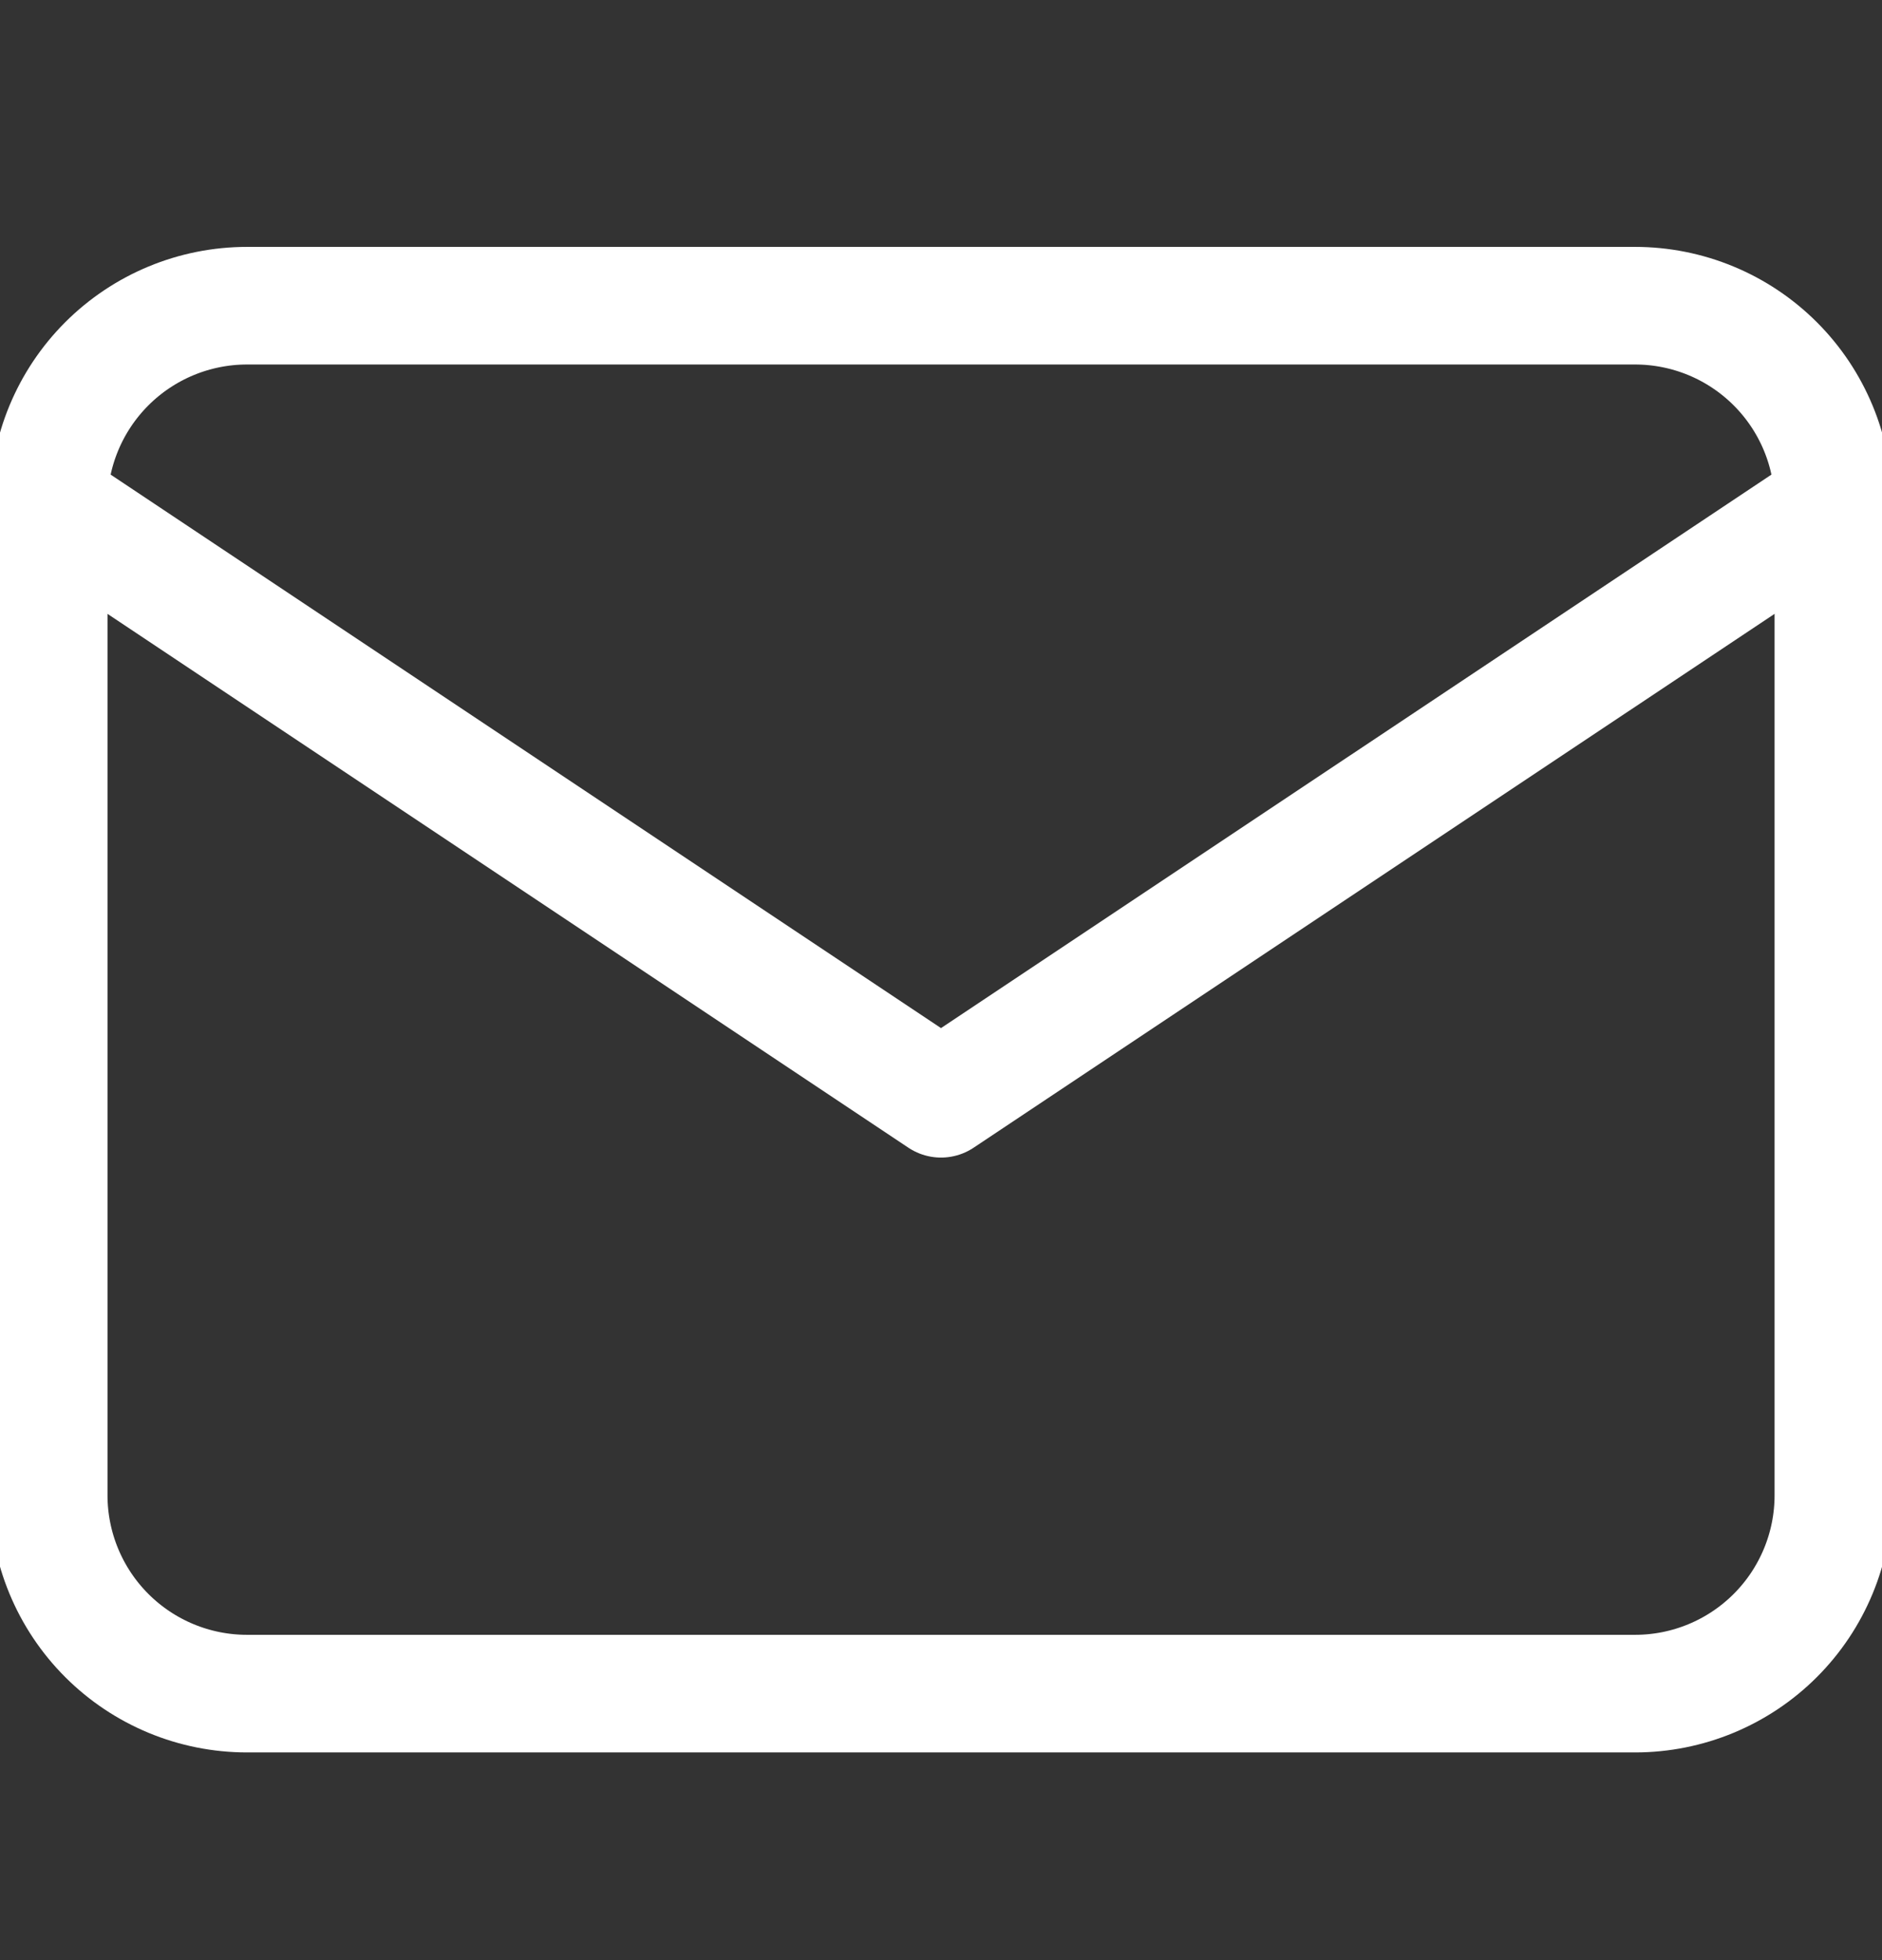
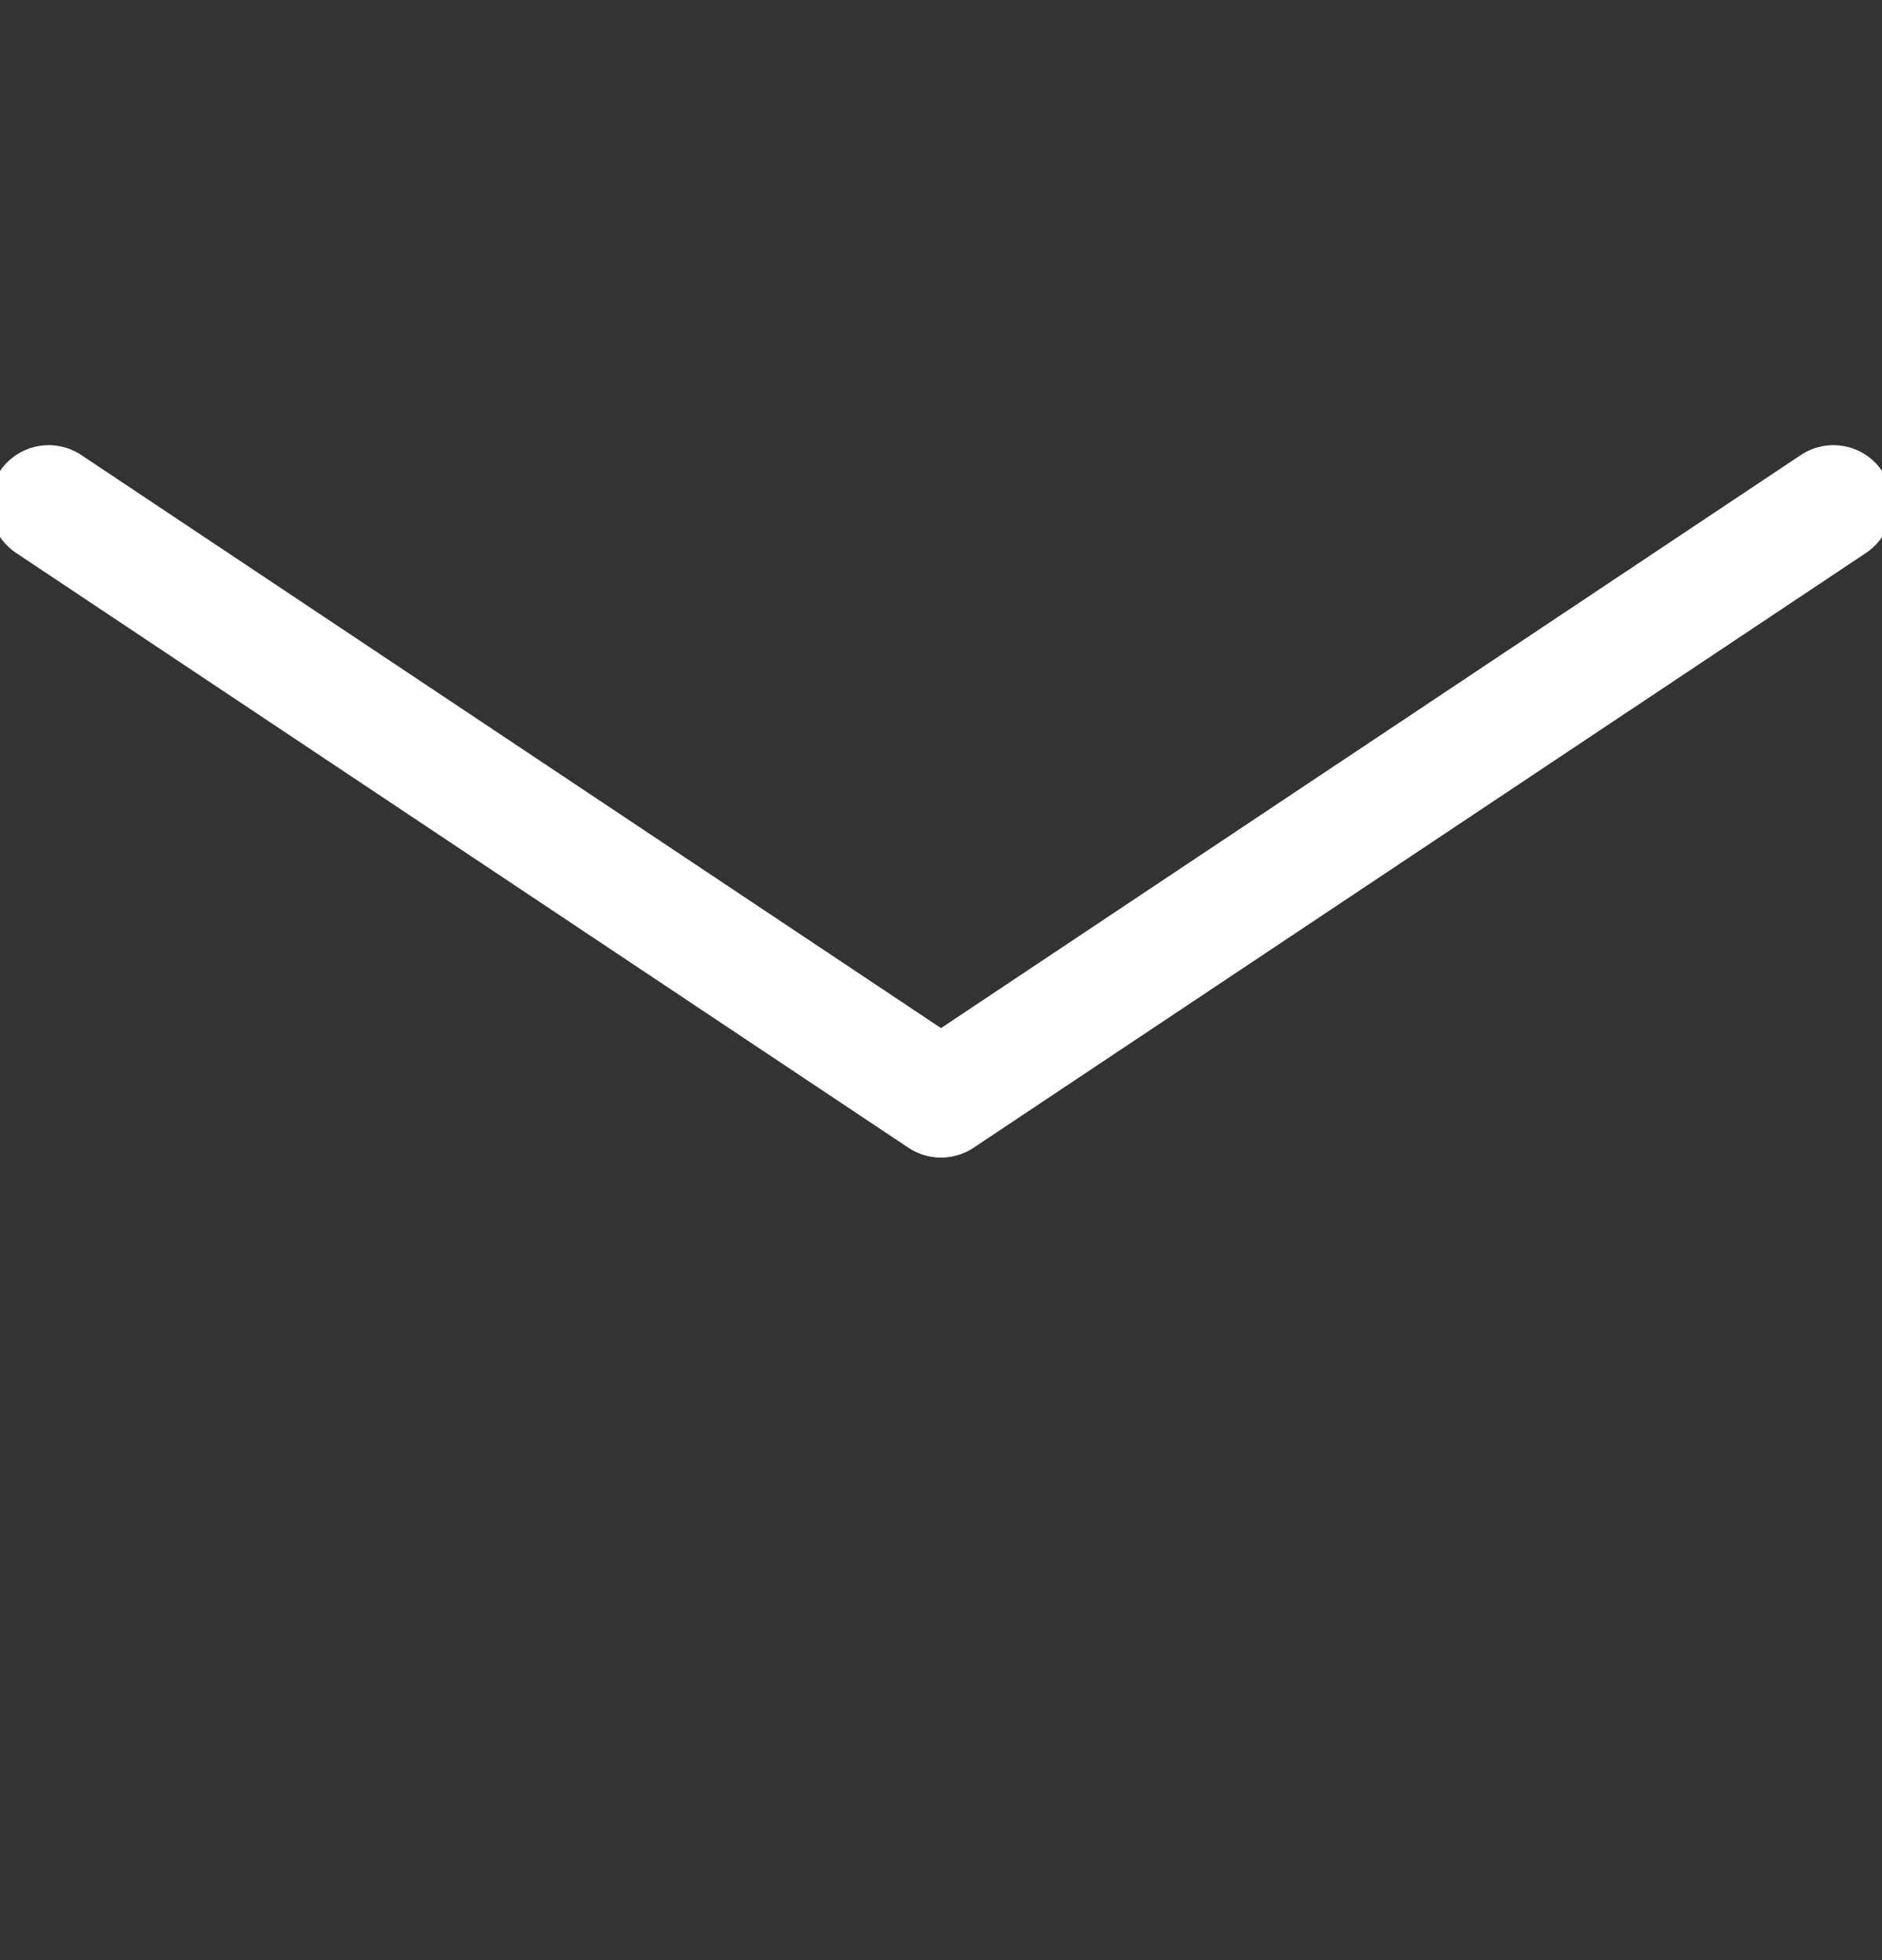
<svg xmlns="http://www.w3.org/2000/svg" width="24" height="25" viewBox="0 0 24 25" fill="none">
  <rect x="0" y="0" width="24" height="25" fill="#333333" stroke="none" />
  <g clip-path="url(#clip0_683_5743)">
-     <path d="M0.621 6.428C0.621 5.757 0.888 5.114 1.362 4.64C1.836 4.166 2.479 3.899 3.15 3.899H20.851C21.522 3.899 22.165 4.166 22.639 4.64C23.113 5.114 23.38 5.757 23.38 6.428V19.072C23.38 19.742 23.113 20.386 22.639 20.86C22.165 21.334 21.522 21.601 20.851 21.601H3.15C2.479 21.601 1.836 21.334 1.362 20.86C0.888 20.386 0.621 19.742 0.621 19.072V6.428Z" stroke="white" stroke-width="1.5" stroke-linecap="round" stroke-linejoin="round" />
    <path d="M0.621 6.428L12 14.014L23.38 6.428" stroke="white" stroke-width="1.5" stroke-linecap="round" stroke-linejoin="round" />
  </g>
  <defs>
    <clipPath id="clip0_683_5743">
      <rect width="24" height="24" fill="white" transform="translate(0 0.75)" />
    </clipPath>
  </defs>
</svg>